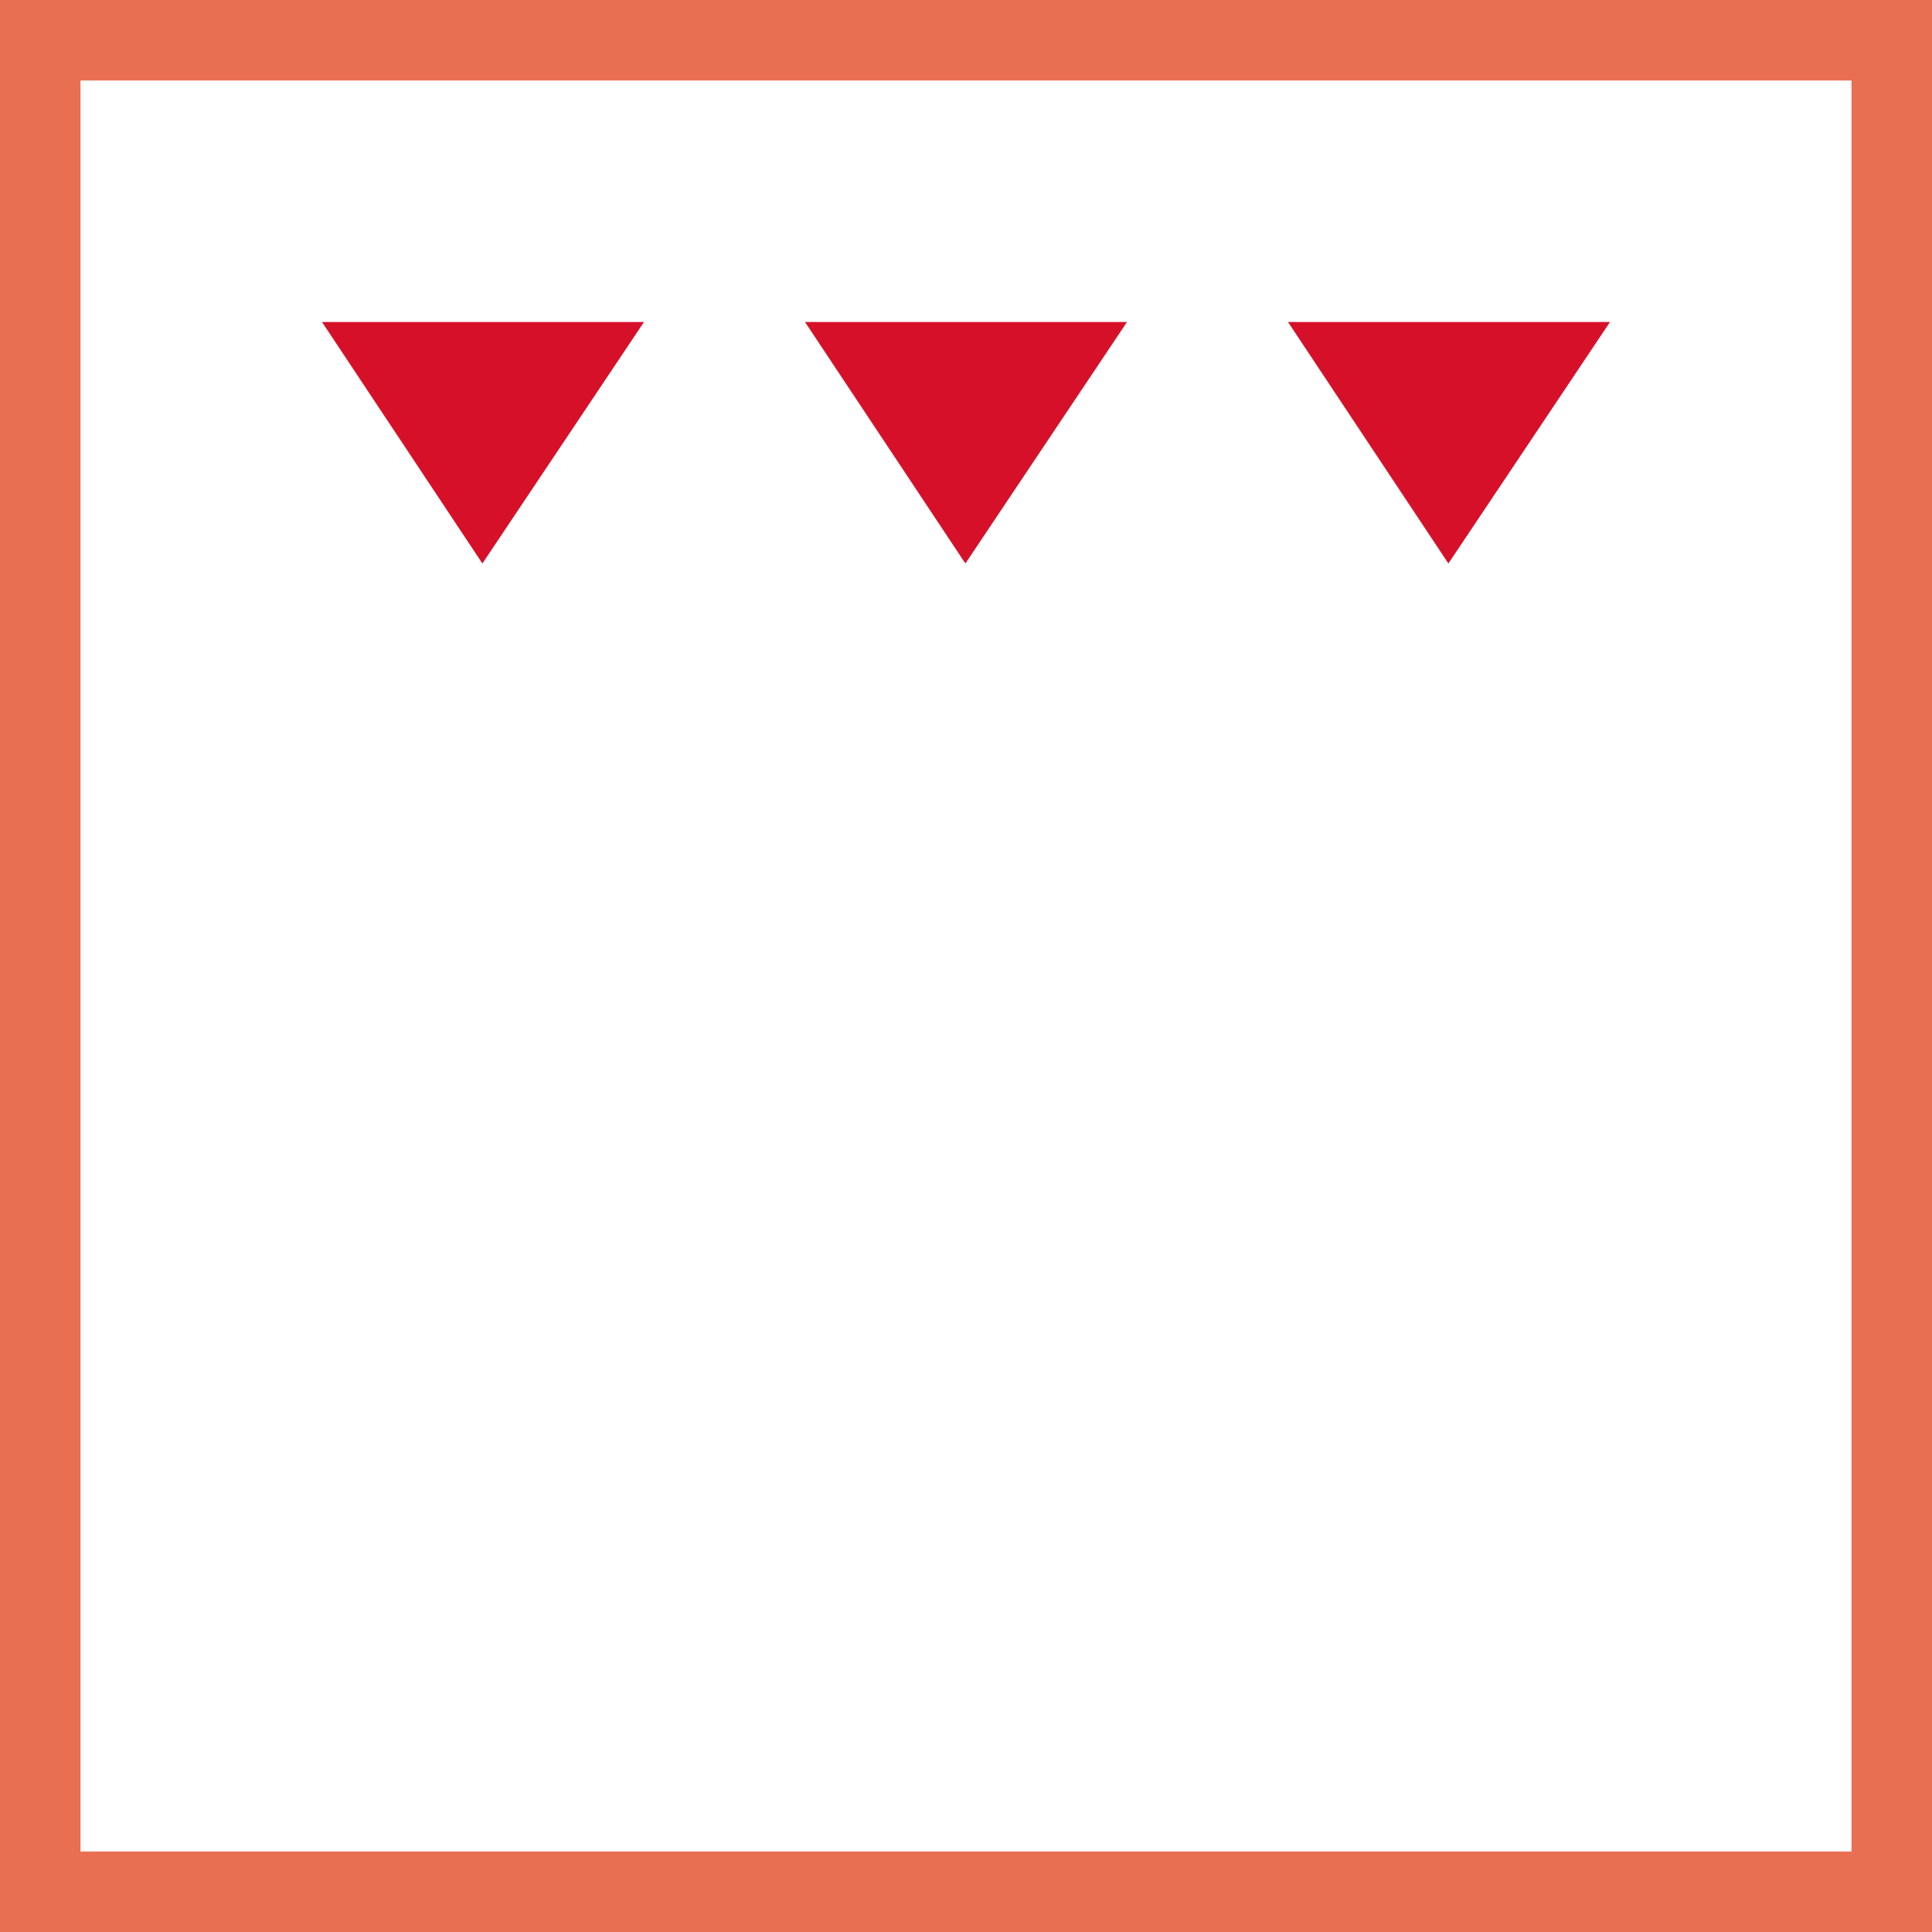
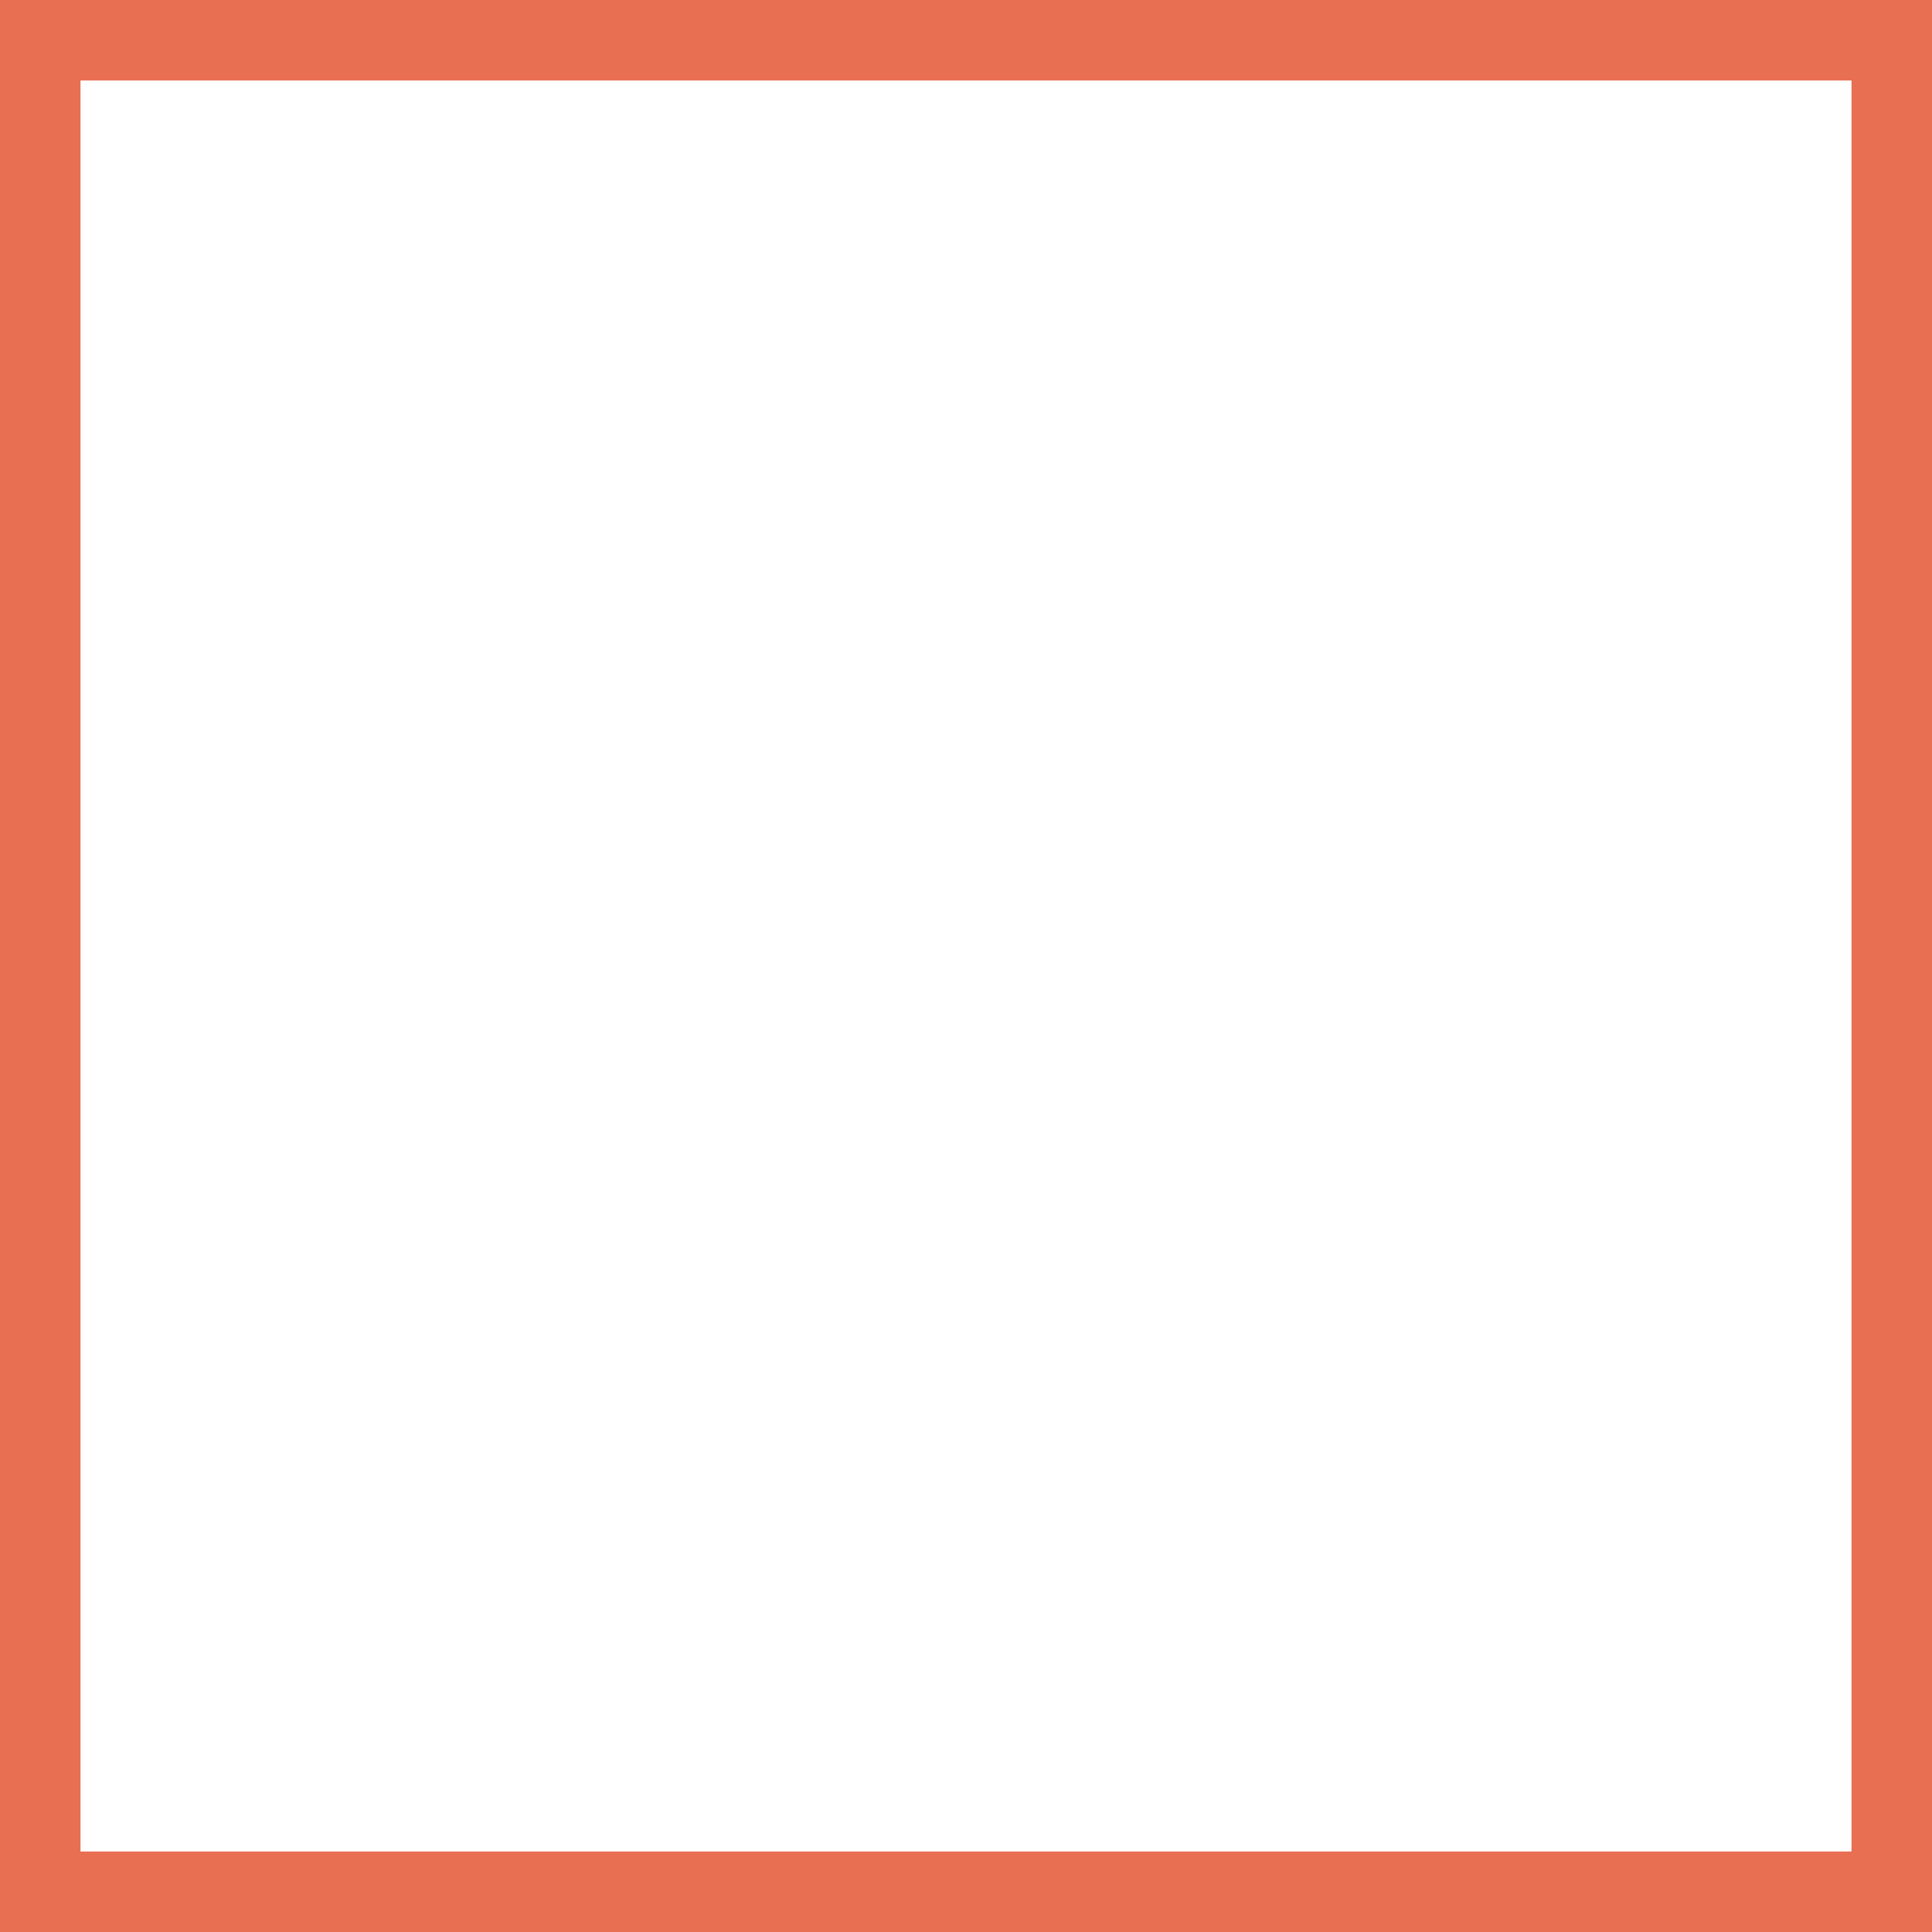
<svg xmlns="http://www.w3.org/2000/svg" width="48" height="48" viewBox="0 0 48 48" fill="none">
  <rect x="0" y="0" width="48" height="48" fill="#333333" stroke="none" />
  <path d="M1 1H47V47H1V1Z" stroke-width="2" fill="white" stroke="#E86F52" />
-   <path fill-rule="evenodd" clip-rule="evenodd" d="M11.985 14L16 8H8L11.985 14ZM23.985 14L28 8H20L23.985 14ZM35.985 14L32 8H40L35.985 14Z" fill="#D7102A" />
</svg>